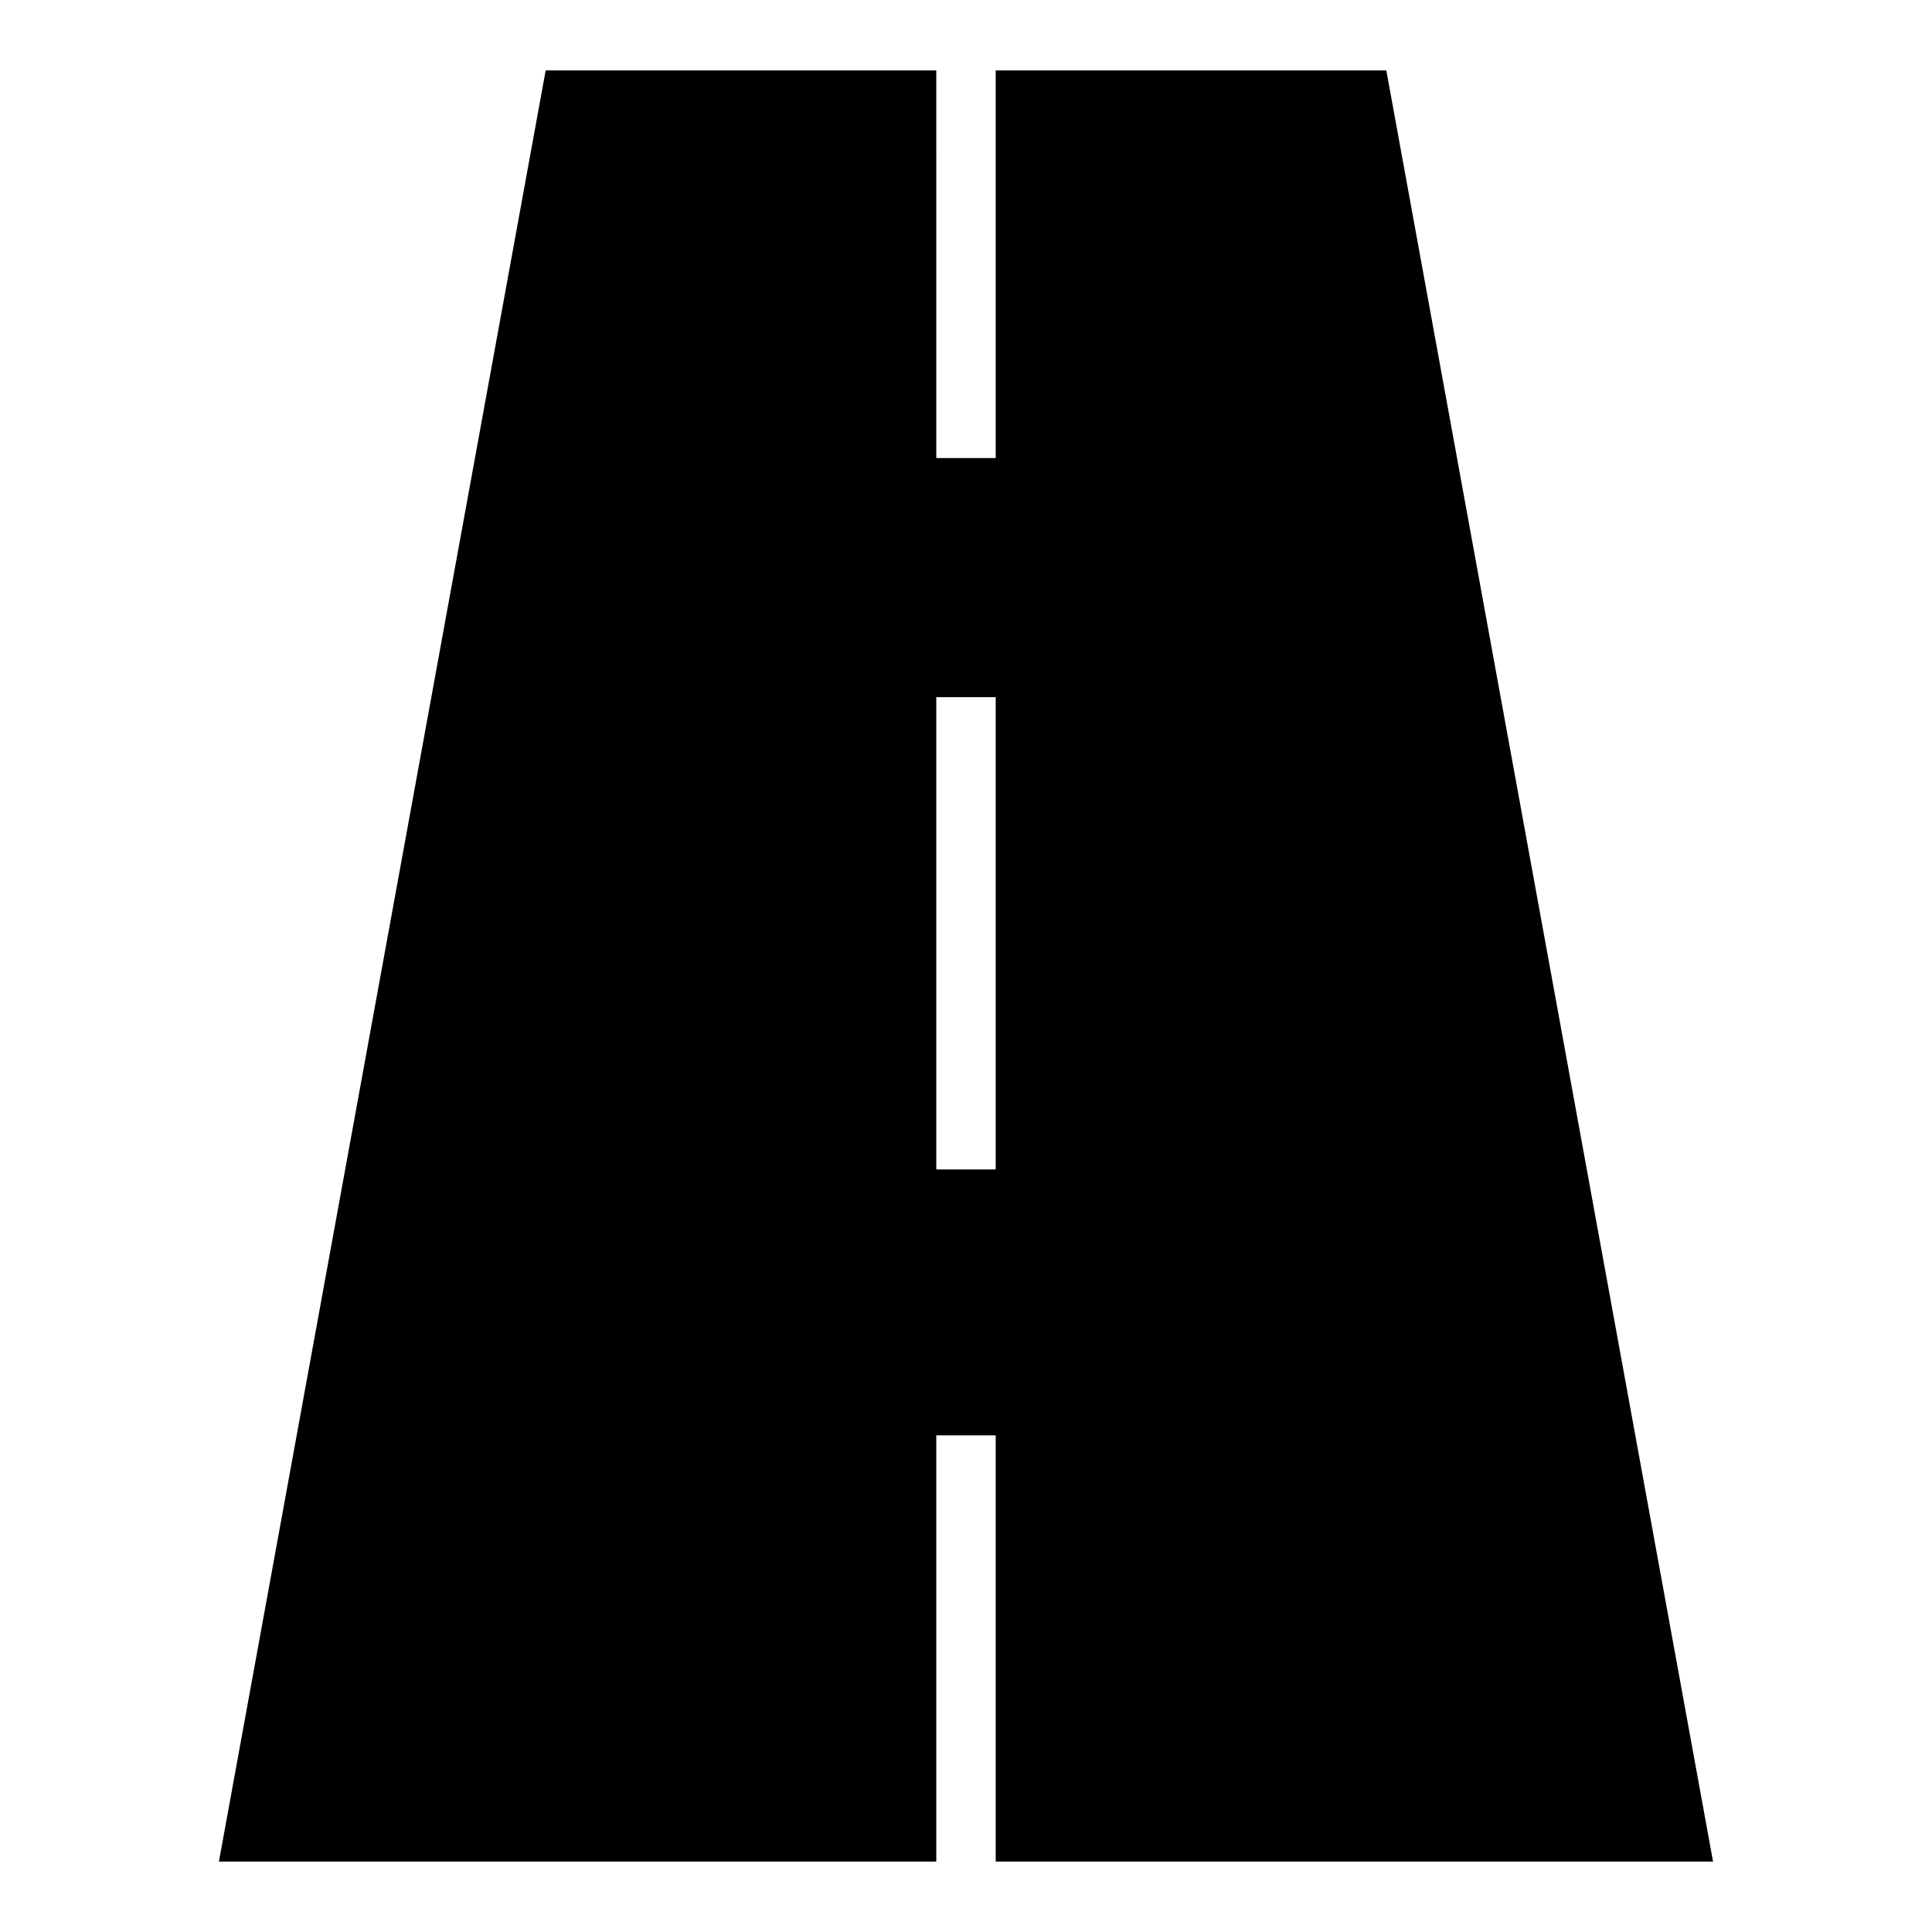
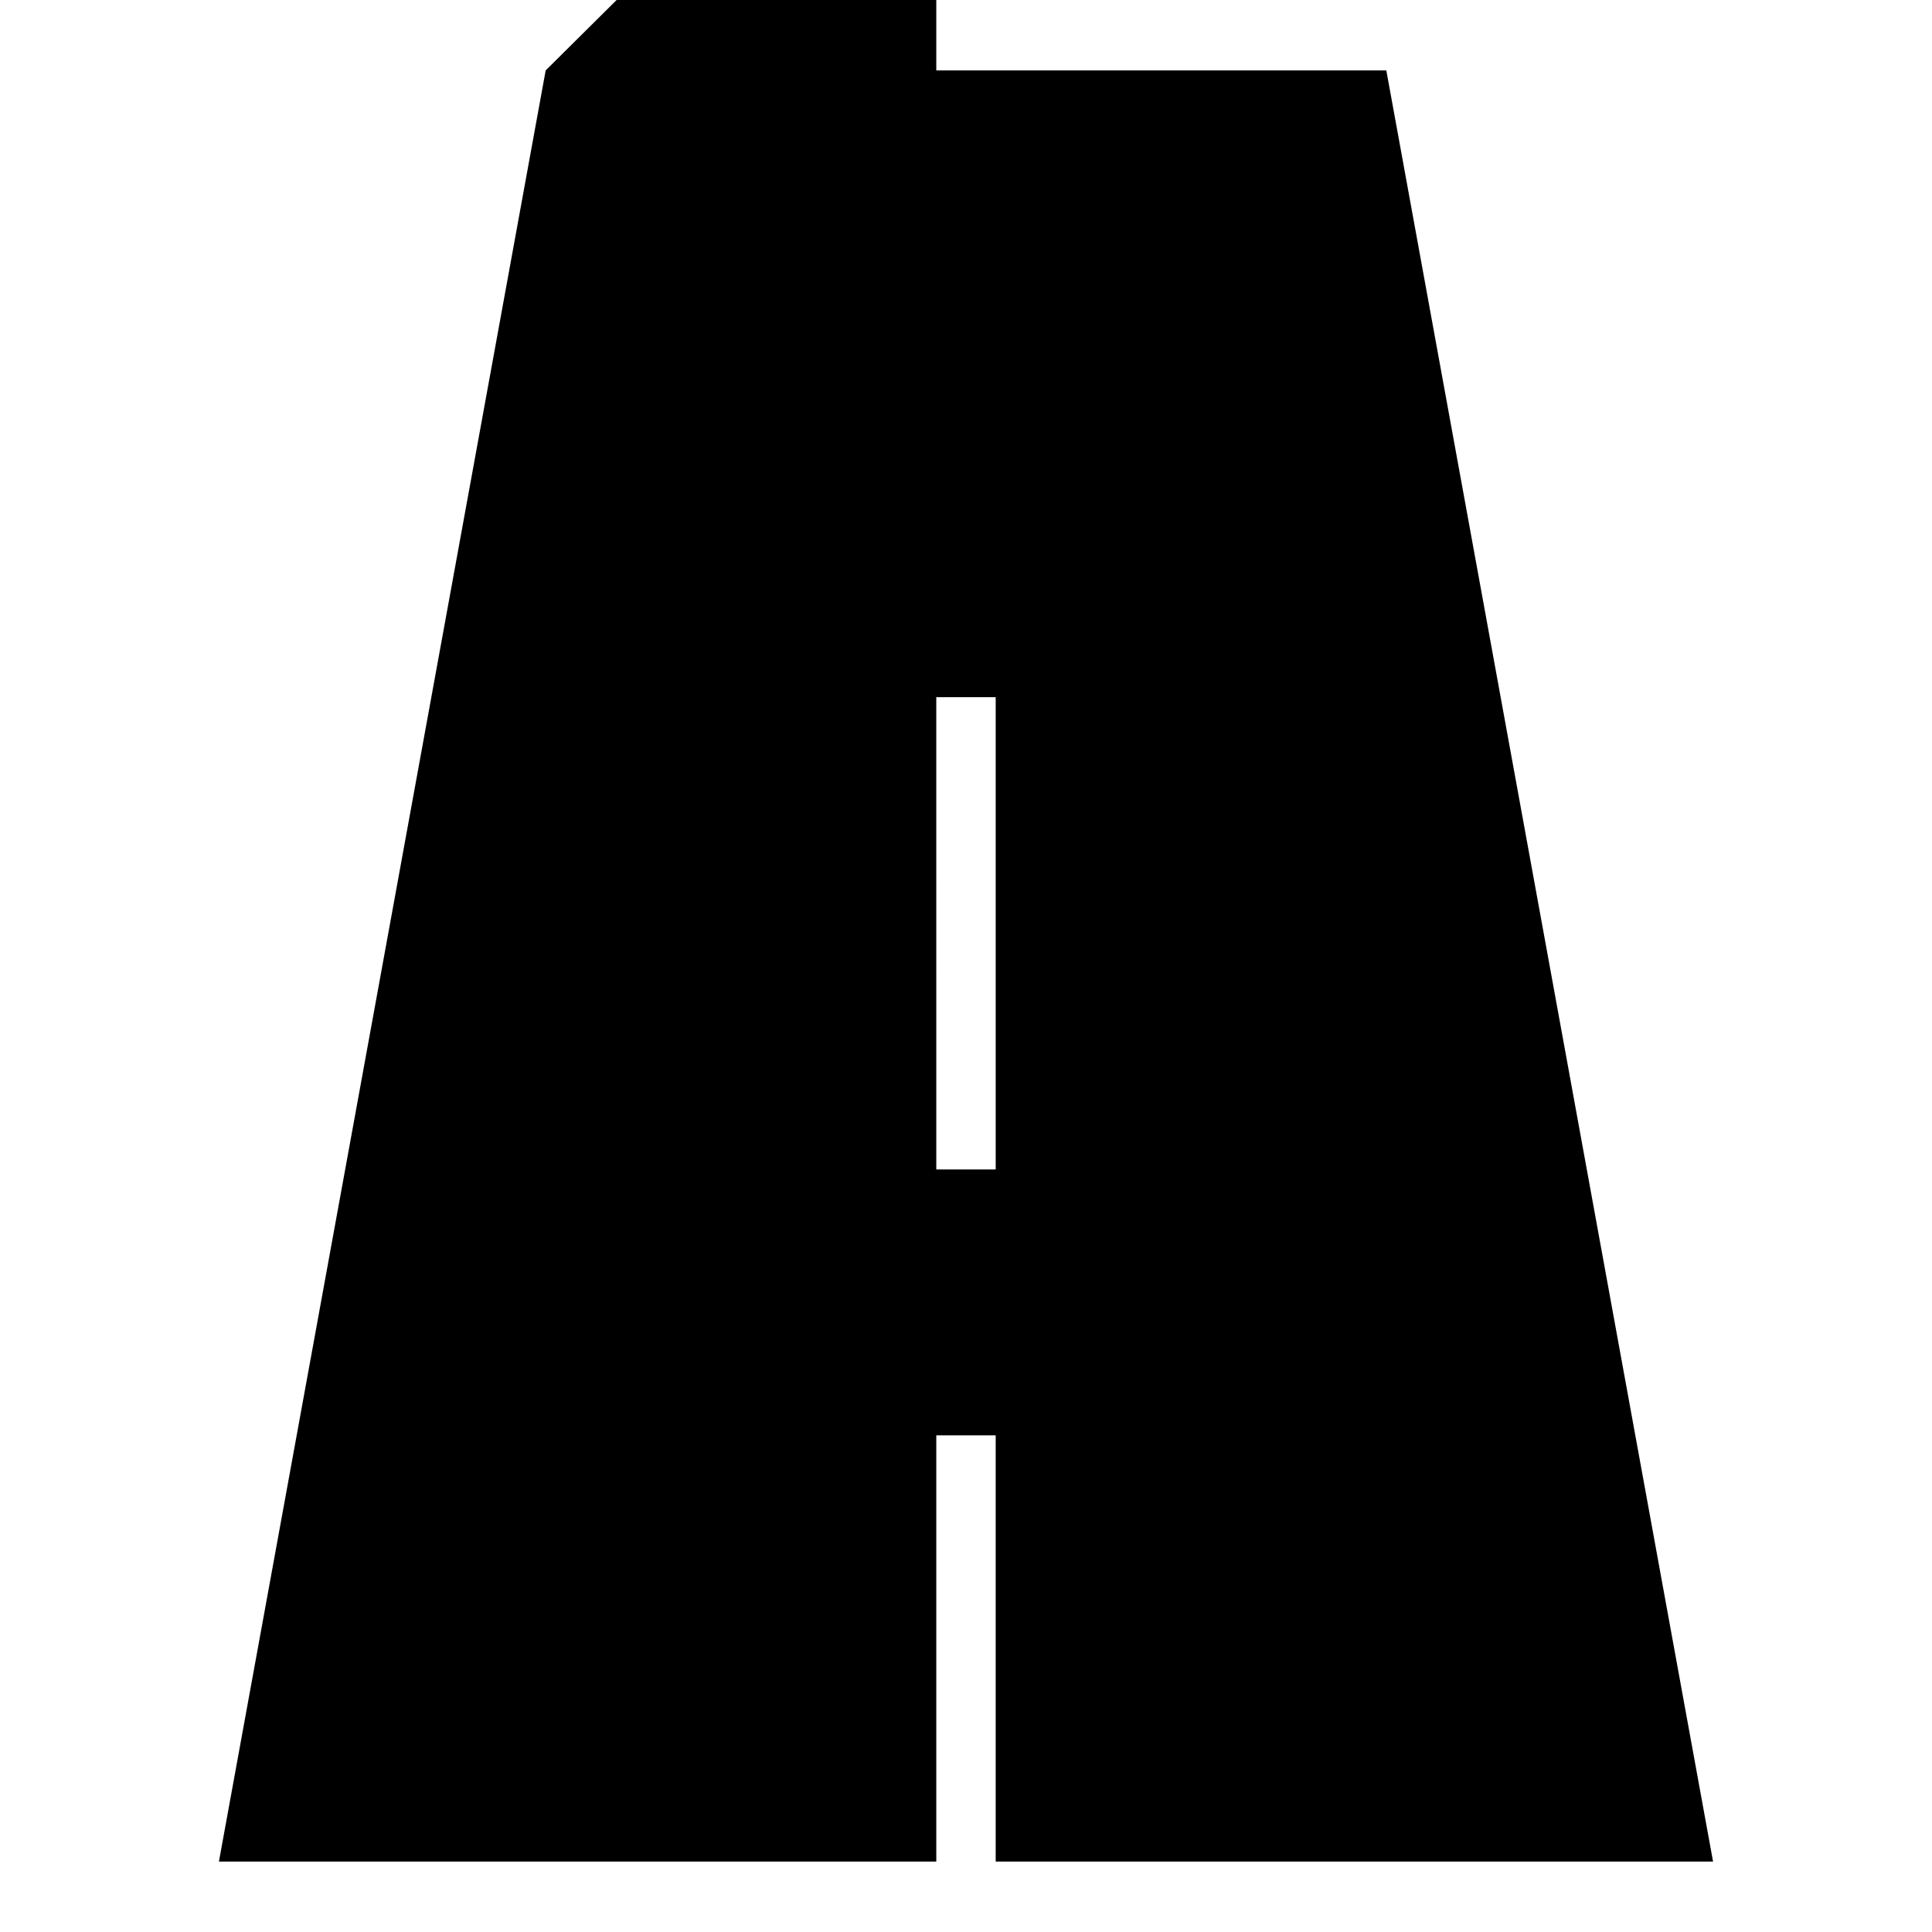
<svg xmlns="http://www.w3.org/2000/svg" fill="#000000" width="800px" height="800px" version="1.1" viewBox="144 144 512 512">
-   <path d="m288.61 162.66-86.594 474.68h190.11v-112.96h15.742v112.96h190.11l-86.59-474.68h-103.52v102.73h-15.742l-0.004-102.73zm119.26 166.1v125.16h-15.742l-0.004-125.16z" />
+   <path d="m288.61 162.66-86.594 474.68h190.11v-112.96h15.742v112.96h190.11l-86.59-474.68h-103.52h-15.742l-0.004-102.73zm119.26 166.1v125.16h-15.742l-0.004-125.16z" />
</svg>